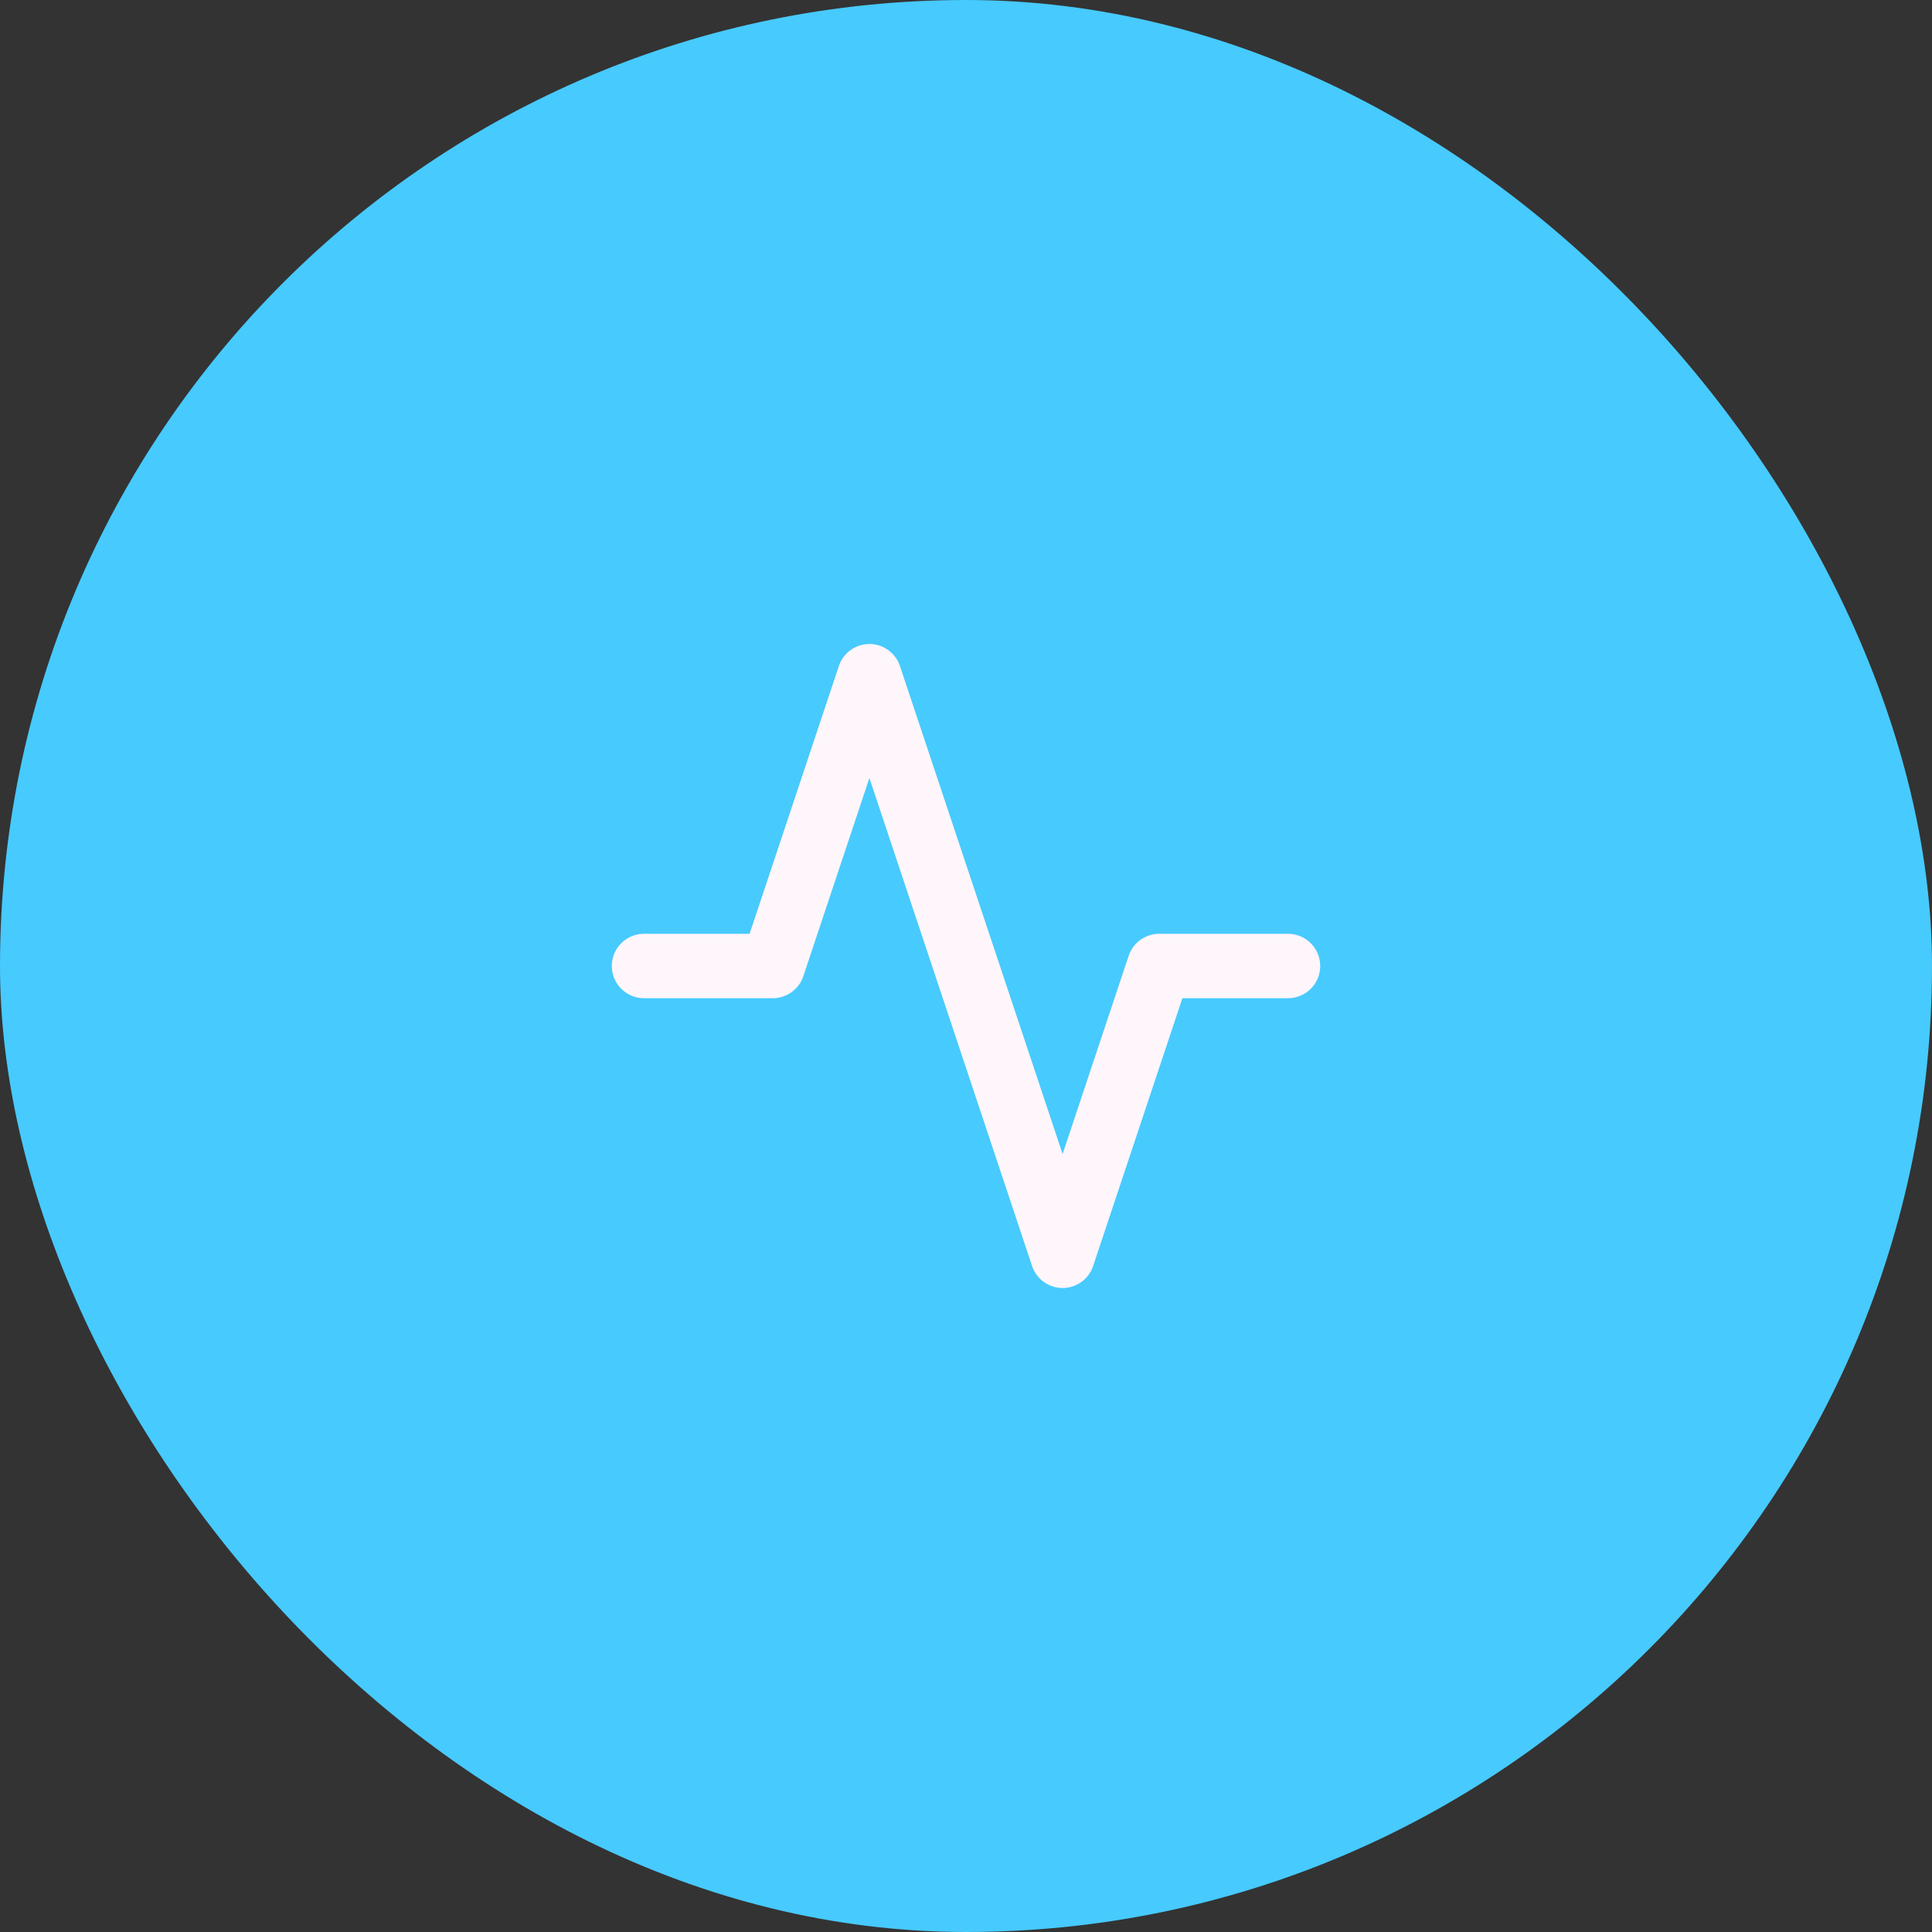
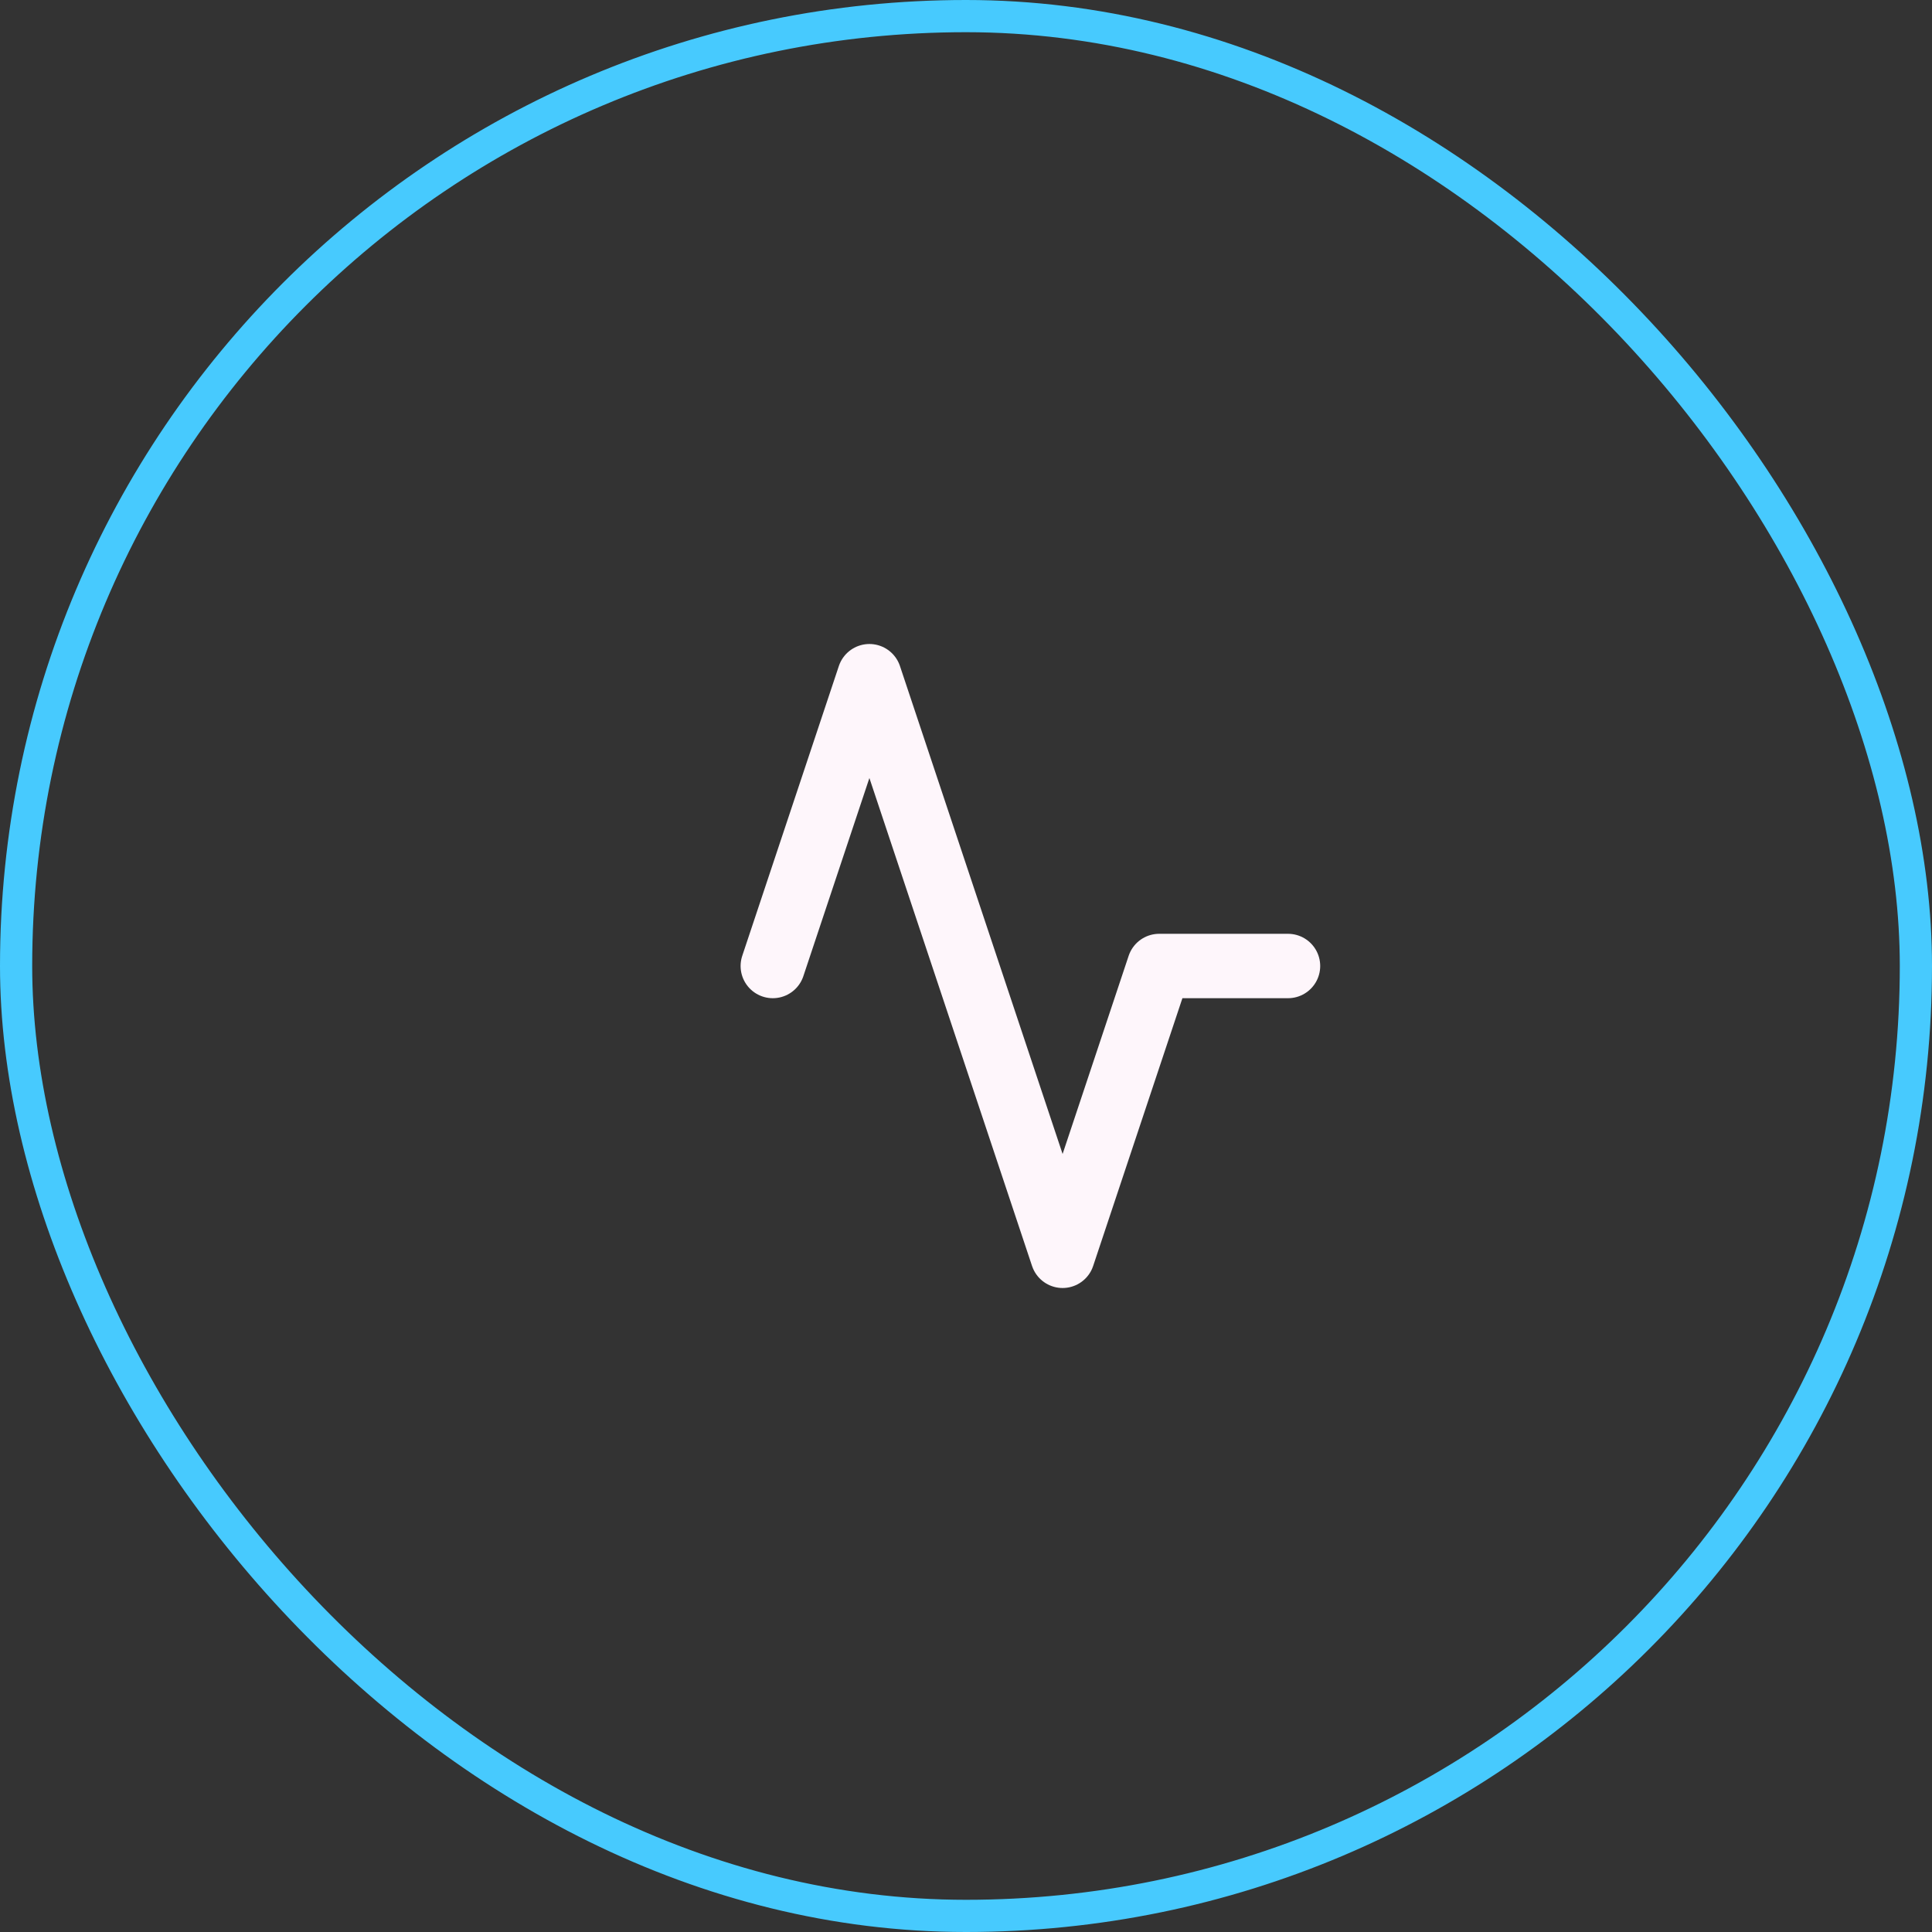
<svg xmlns="http://www.w3.org/2000/svg" width="60" height="60" viewBox="0 0 60 60" fill="none">
  <rect x="0" y="0" width="60" height="60" fill="#333333" stroke="none" />
-   <rect x="0.5" y="0.5" width="59" height="59" rx="29.5" fill="#47CAFE" />
  <rect x="0.5" y="0.5" width="59" height="59" rx="29.5" stroke="#47CAFE" />
-   <path d="M40 30H36L33 39L27 21L24 30H20" stroke="#FEF6FB" stroke-width="2" stroke-linecap="round" stroke-linejoin="round" />
+   <path d="M40 30H36L33 39L27 21L24 30" stroke="#FEF6FB" stroke-width="2" stroke-linecap="round" stroke-linejoin="round" />
</svg>